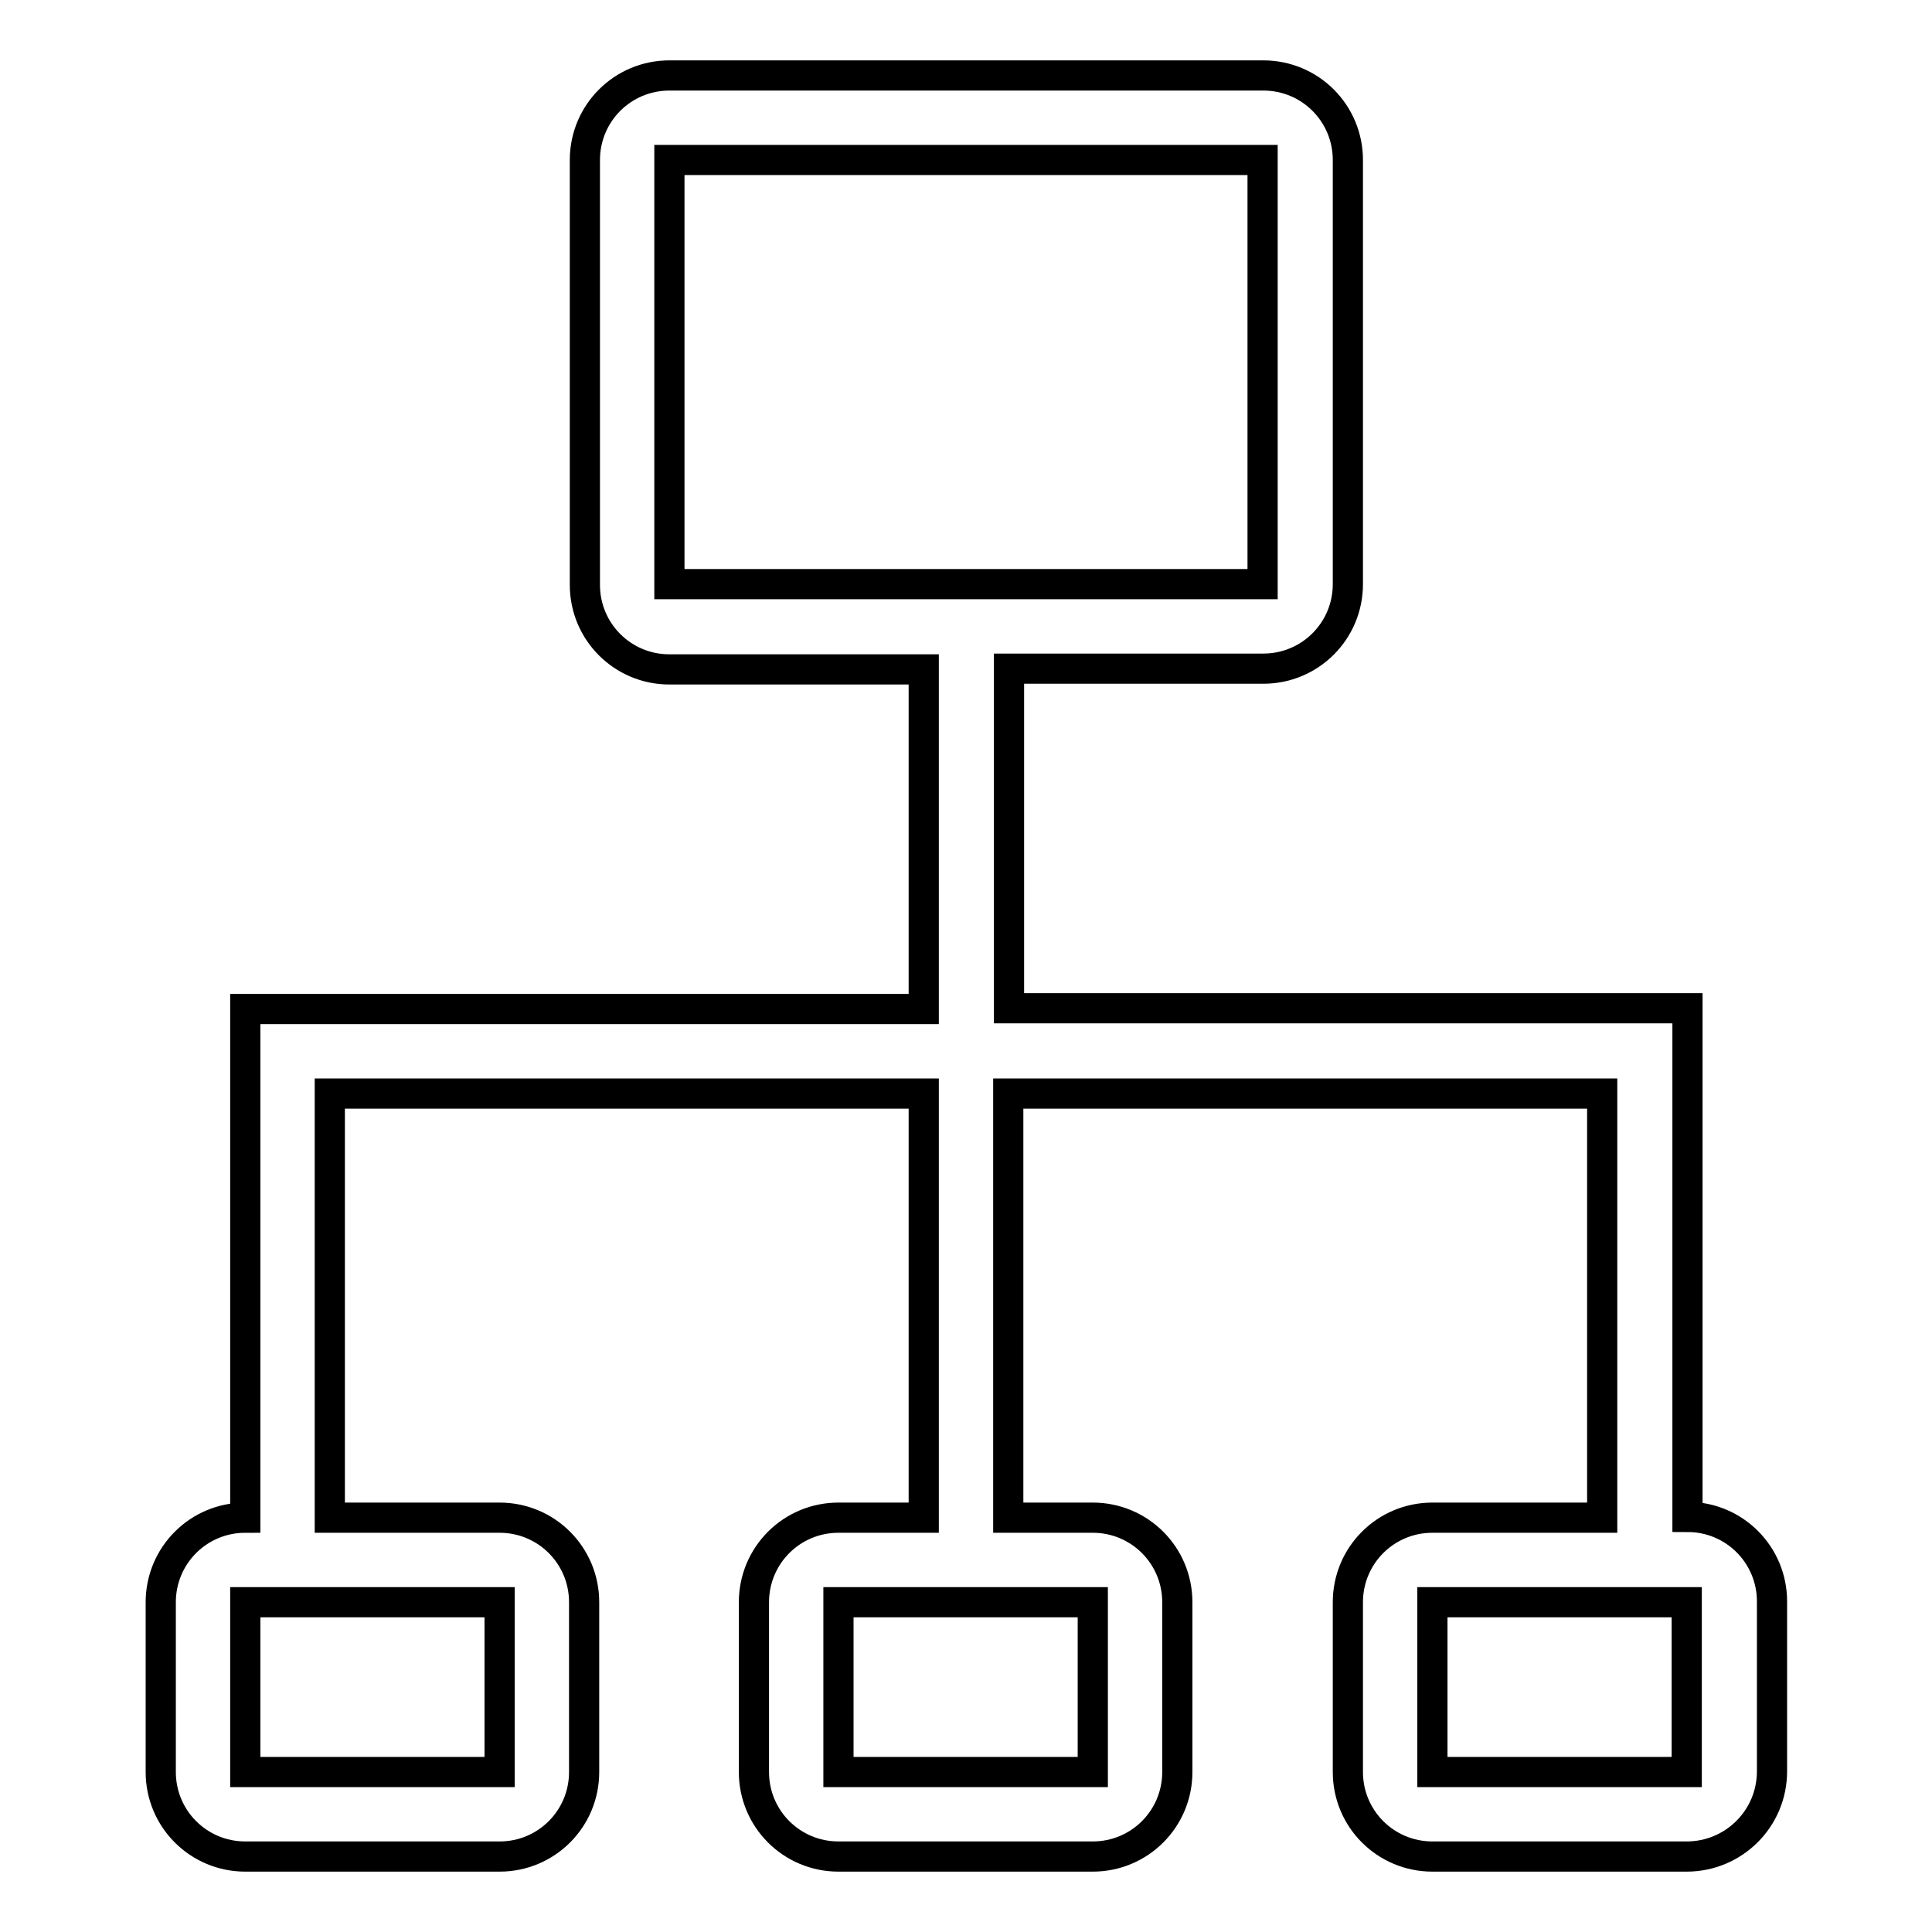
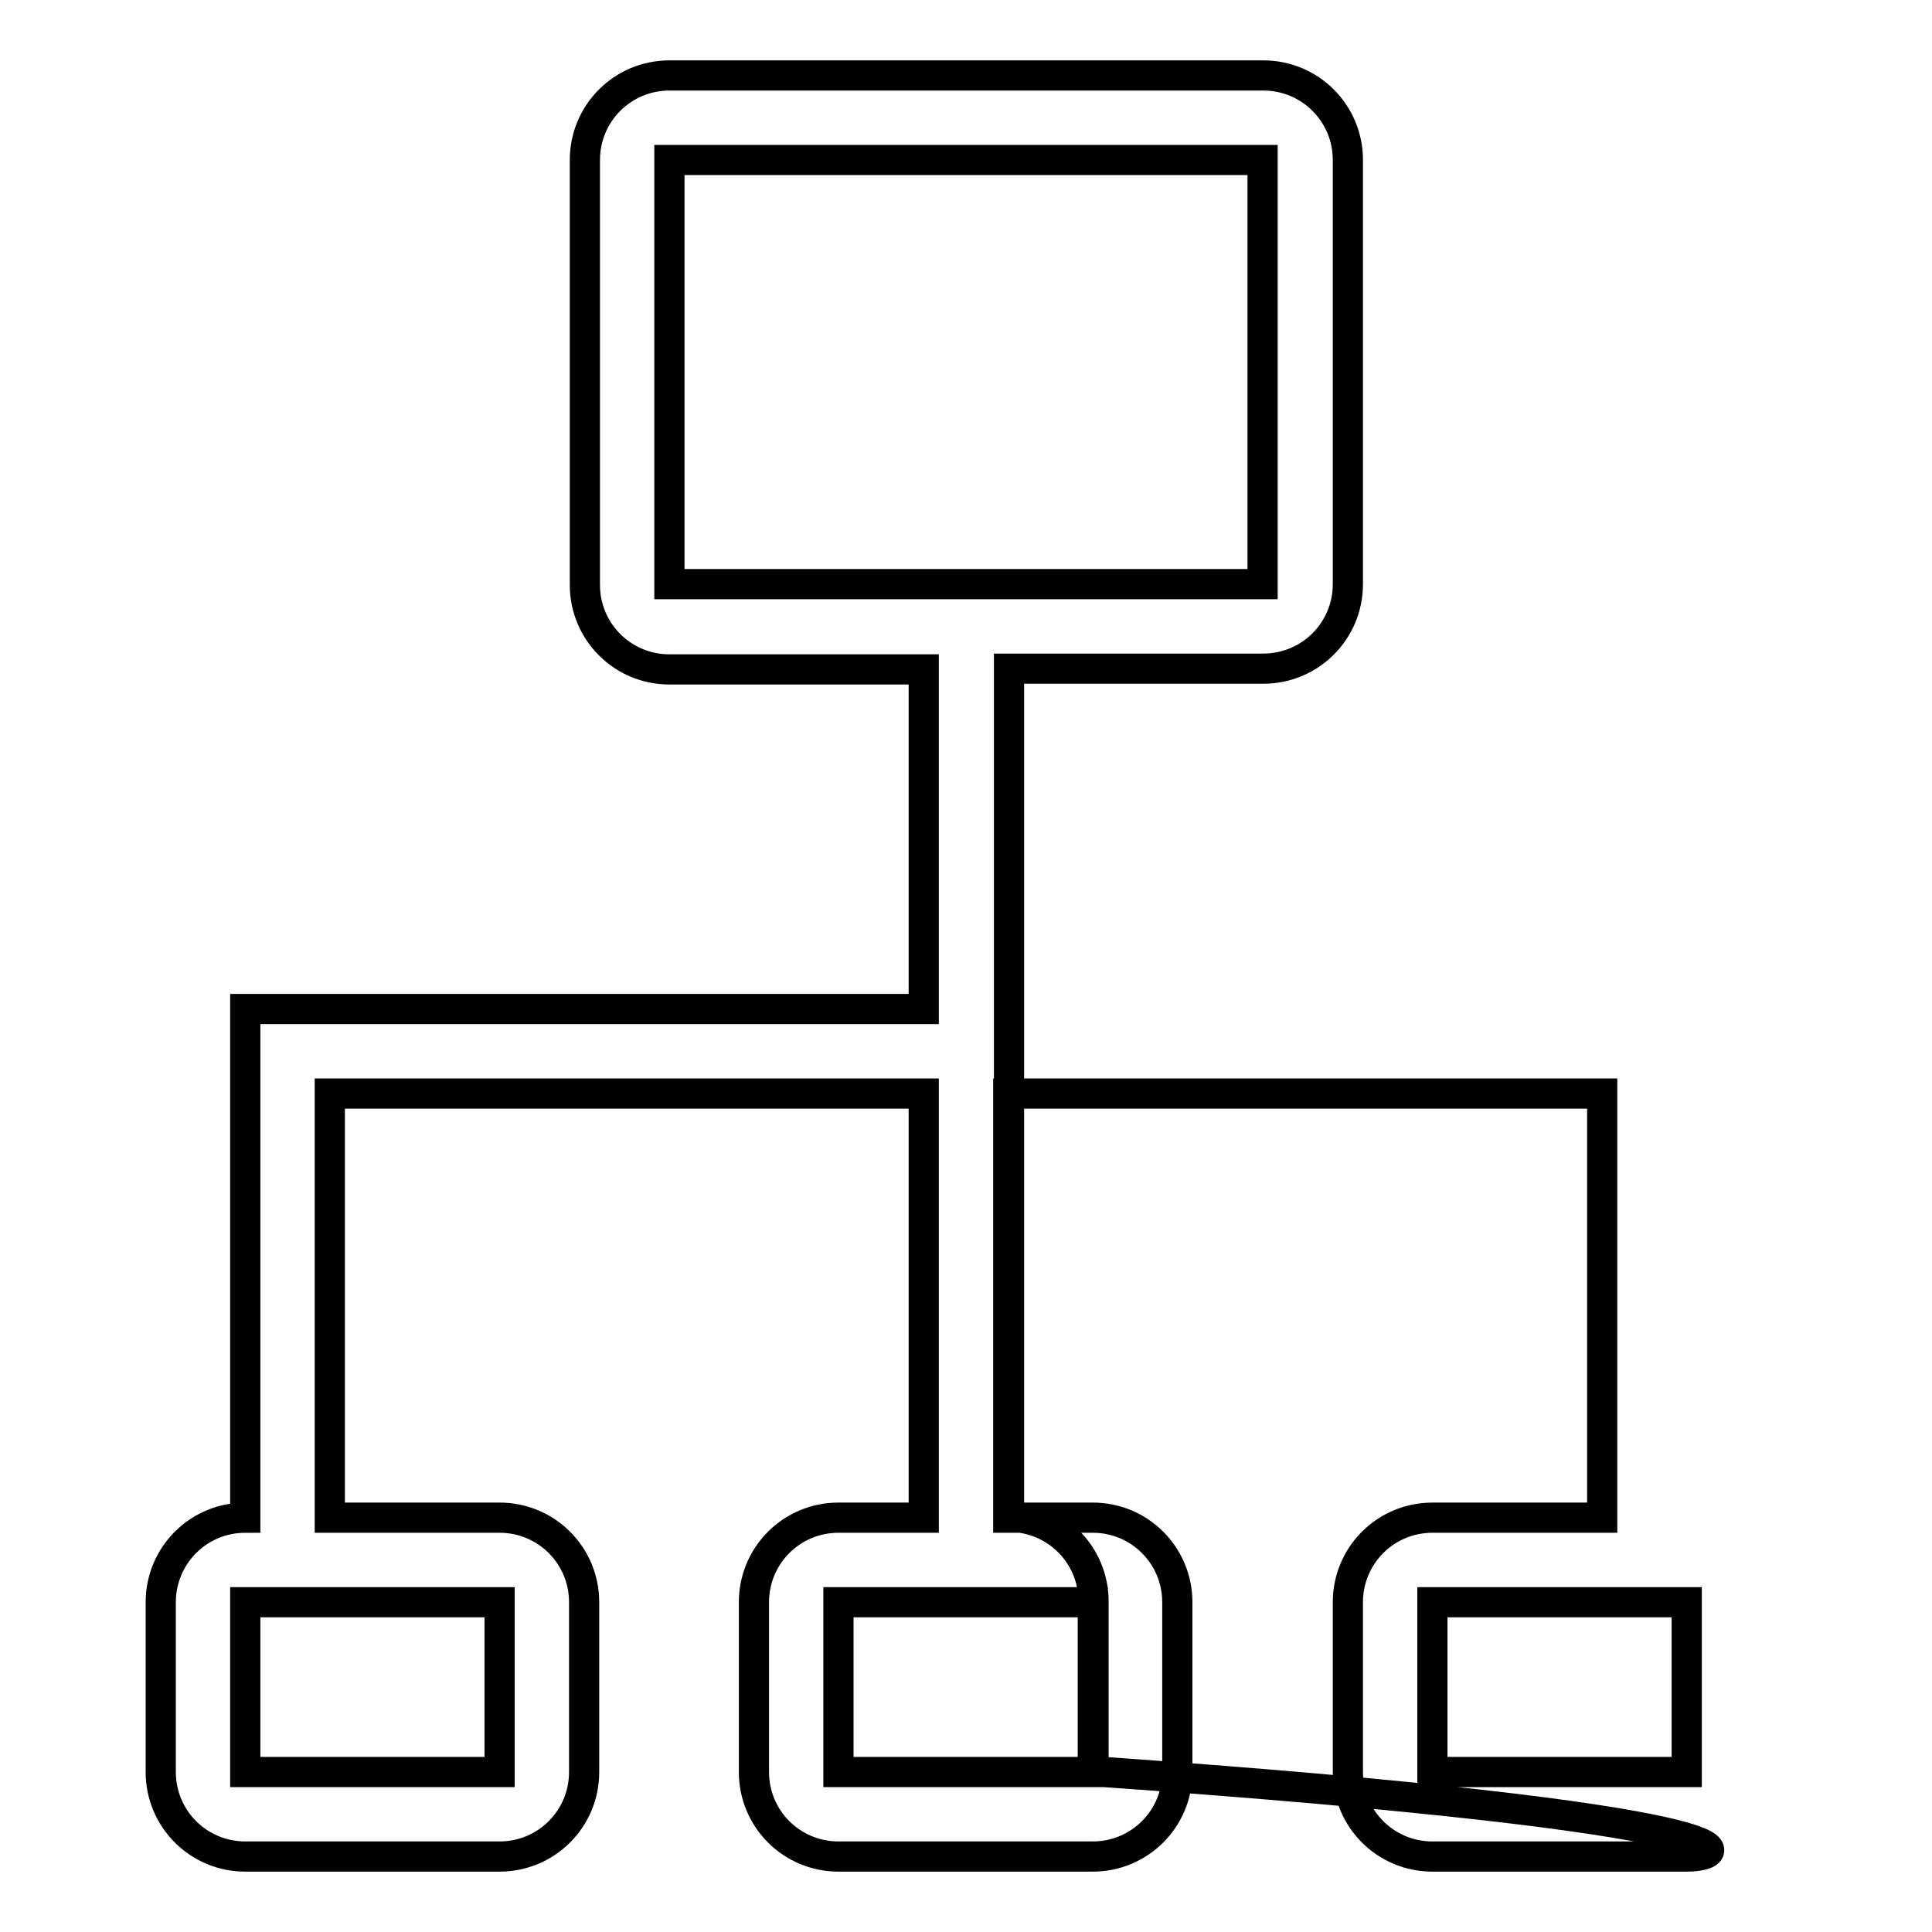
<svg xmlns="http://www.w3.org/2000/svg" version="1.1" x="0px" y="0px" viewBox="0 0 256 256" enable-background="new 0 0 256 256" xml:space="preserve">
  <g>
-     <path stroke-width="4" fill-opacity="0" stroke="#000000" d="M223.5,246h-33.7c-6.2,0-11.2-5-11.2-11.2v-22.5c0-6.2,5-11.2,11.2-11.2h22.5v-56.2h-78.7v56.2h11.2 c6.2,0,11.2,5,11.2,11.2v22.5c0,6.2-5,11.2-11.2,11.2h-33.7c-6.2,0-11.2-5-11.2-11.2v-22.5c0-6.2,5-11.2,11.2-11.2h11.3v-56.2H43.7 v56.2h22.5c6.2,0,11.2,5,11.2,11.2v22.5c0,6.2-5,11.2-11.2,11.2H32.5c-6.2,0-11.2-5-11.2-11.2v-22.5c0-6.2,5-11.2,11.2-11.2v-67.4 h89.9v-45H88.7c-6.2,0-11.2-5-11.2-11.2V21.2c0-6.2,5-11.2,11.2-11.2h78.7c6.2,0,11.2,5,11.2,11.2v56.2c0,6.2-5,11.2-11.2,11.2 h-33.7v45h89.9V201c6.2,0,11.2,5,11.2,11.2v22.5C234.8,241,229.7,246,223.5,246z M32.5,212.3v22.5h33.7v-22.5H32.5z M167.3,77.4 V21.2H88.7v56.2L167.3,77.4L167.3,77.4z M111.1,212.3v22.5h33.7v-22.5H111.1z M223.5,212.3h-33.7v22.5h33.7V212.3z" />
+     <path stroke-width="4" fill-opacity="0" stroke="#000000" d="M223.5,246h-33.7c-6.2,0-11.2-5-11.2-11.2v-22.5c0-6.2,5-11.2,11.2-11.2h22.5v-56.2h-78.7v56.2h11.2 c6.2,0,11.2,5,11.2,11.2v22.5c0,6.2-5,11.2-11.2,11.2h-33.7c-6.2,0-11.2-5-11.2-11.2v-22.5c0-6.2,5-11.2,11.2-11.2h11.3v-56.2H43.7 v56.2h22.5c6.2,0,11.2,5,11.2,11.2v22.5c0,6.2-5,11.2-11.2,11.2H32.5c-6.2,0-11.2-5-11.2-11.2v-22.5c0-6.2,5-11.2,11.2-11.2v-67.4 h89.9v-45H88.7c-6.2,0-11.2-5-11.2-11.2V21.2c0-6.2,5-11.2,11.2-11.2h78.7c6.2,0,11.2,5,11.2,11.2v56.2c0,6.2-5,11.2-11.2,11.2 h-33.7v45V201c6.2,0,11.2,5,11.2,11.2v22.5C234.8,241,229.7,246,223.5,246z M32.5,212.3v22.5h33.7v-22.5H32.5z M167.3,77.4 V21.2H88.7v56.2L167.3,77.4L167.3,77.4z M111.1,212.3v22.5h33.7v-22.5H111.1z M223.5,212.3h-33.7v22.5h33.7V212.3z" />
  </g>
</svg>